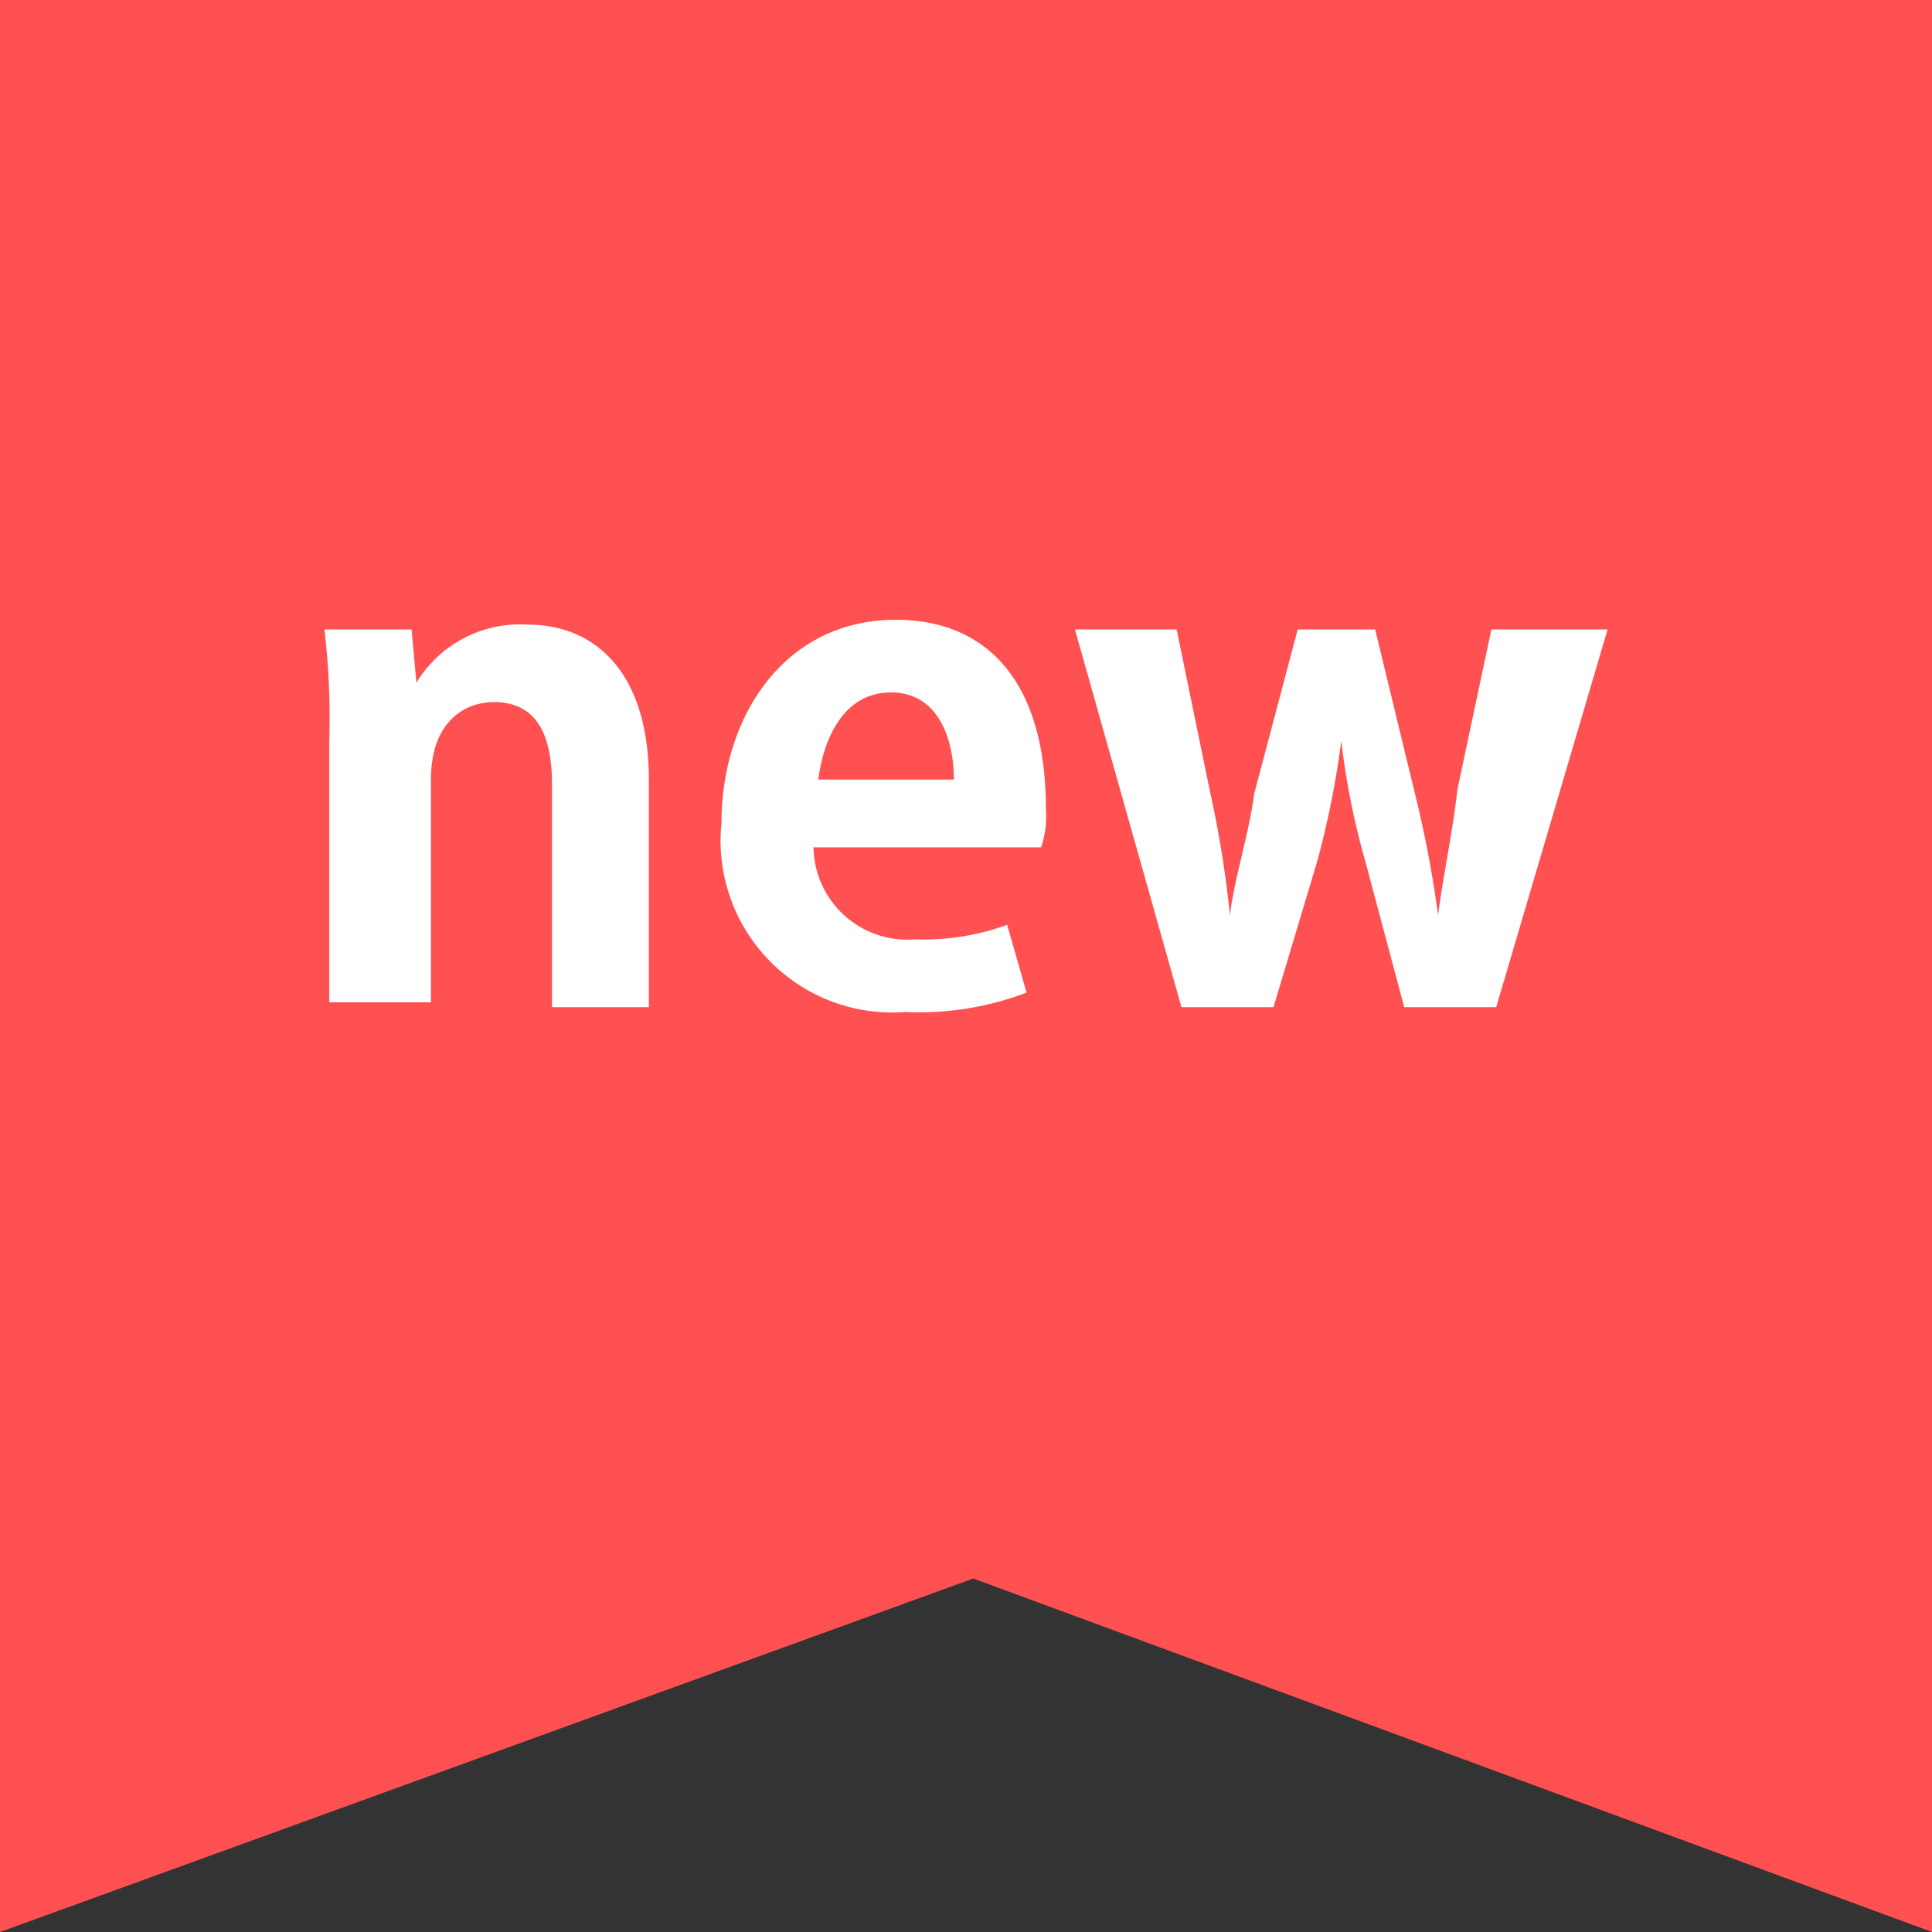
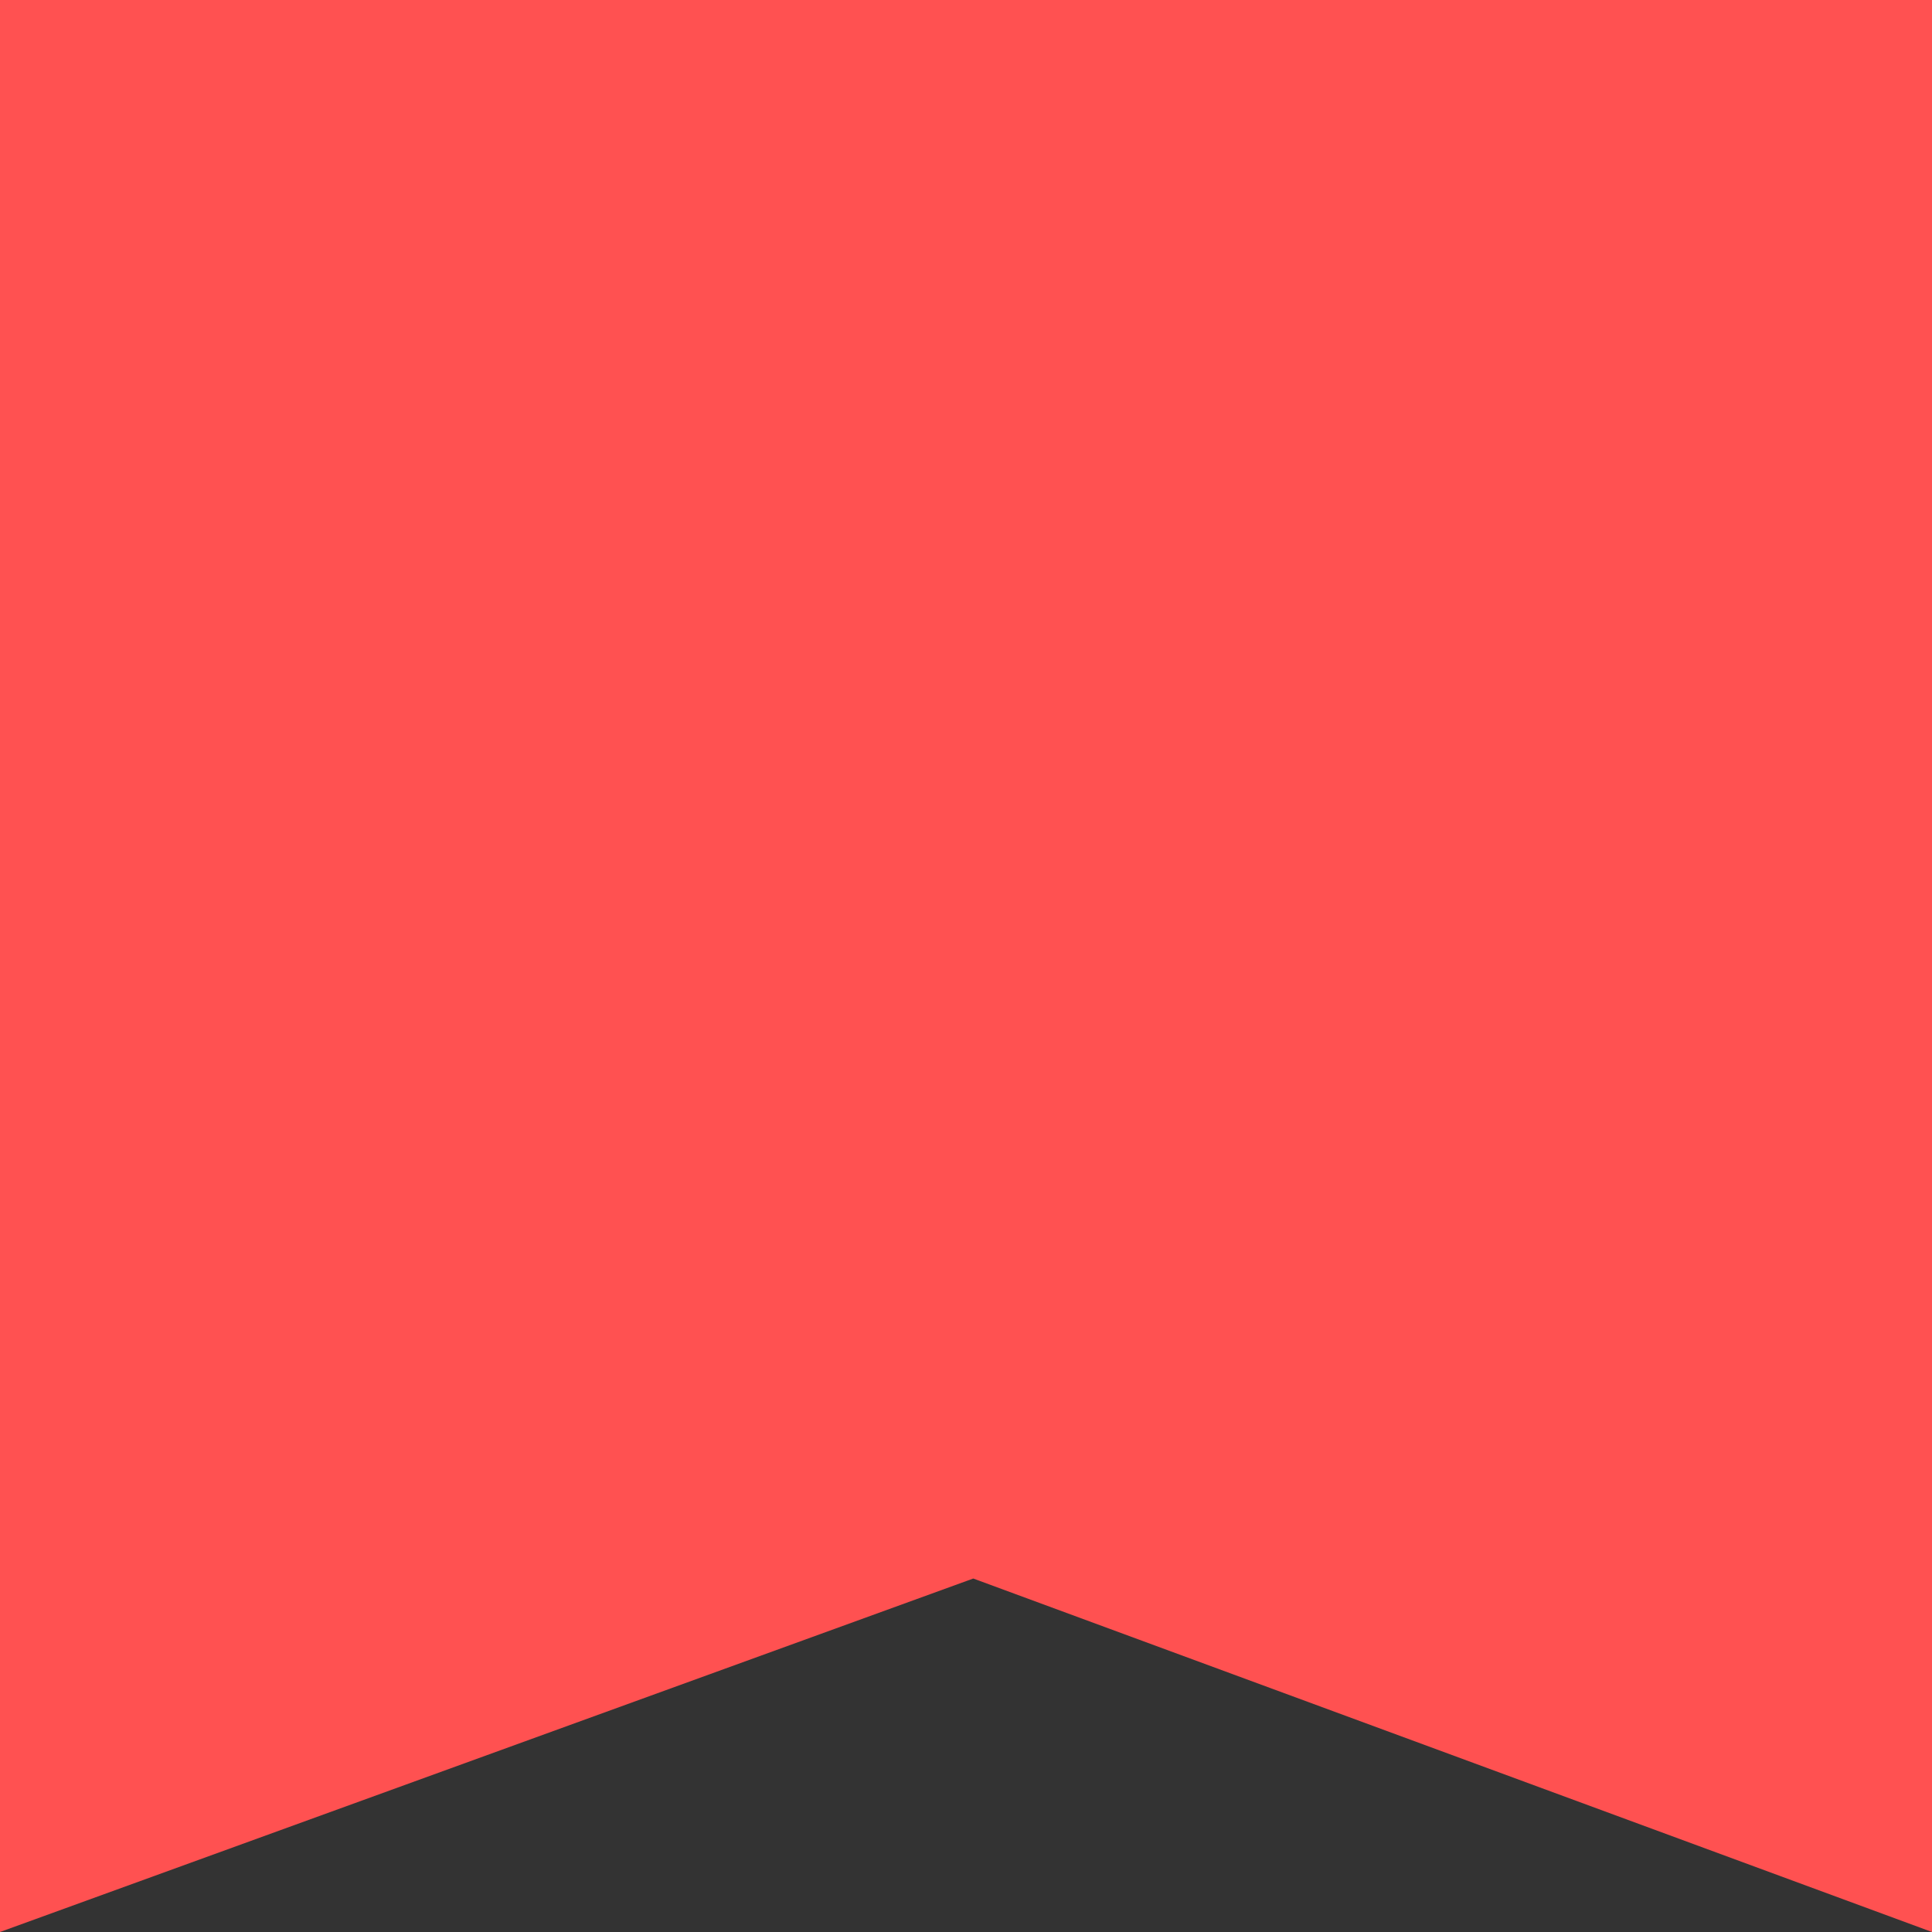
<svg xmlns="http://www.w3.org/2000/svg" viewBox="0 0 39.9 39.9">
  <rect x="0" y="0" width="39.9" height="39.9" fill="#333333" stroke="none" />
  <path d="M39.9 39.9l-19.8-7.3L0 39.9V0h39.9z" fill="#ff5151" />
-   <path d="M13.5 20.8h-2.1v-4.6c0-1-.3-1.7-1.2-1.7-.6 0-1.3.4-1.3 1.6v4.6H6.8v-5.4a15.519 15.519 0 0 0-.1-2.3h1.8l.1 1.1a2.5 2.5 0 0 1 2.3-1.2c1.4 0 2.5 1 2.5 3.2v4.7zm7.7-.3a6.249 6.249 0 0 1-2.5.4 3.548 3.548 0 0 1-3.8-3.9c0-2.2 1.3-4.2 3.6-4.2 1.9 0 3.1 1.3 3.1 3.9a1.949 1.949 0 0 1-.1.8h-4.7a1.94 1.94 0 0 0 2.1 1.9 5.041 5.041 0 0 0 1.9-.3zm-1.5-4.4c0-.8-.3-1.8-1.3-1.8s-1.4 1-1.5 1.8zM33.2 13l-2.3 7.8H29l-.8-3a15.765 15.765 0 0 1-.5-2.5 18.425 18.425 0 0 1-.5 2.5l-.9 3h-1.9L22.2 13h2.1l.7 3.4a21.657 21.657 0 0 1 .4 2.5c.1-.8.4-1.7.5-2.5l.9-3.4h1.6l.8 3.3a23.812 23.812 0 0 1 .5 2.6c.1-.8.3-1.7.4-2.6l.7-3.3z" fill="#fff" />
</svg>